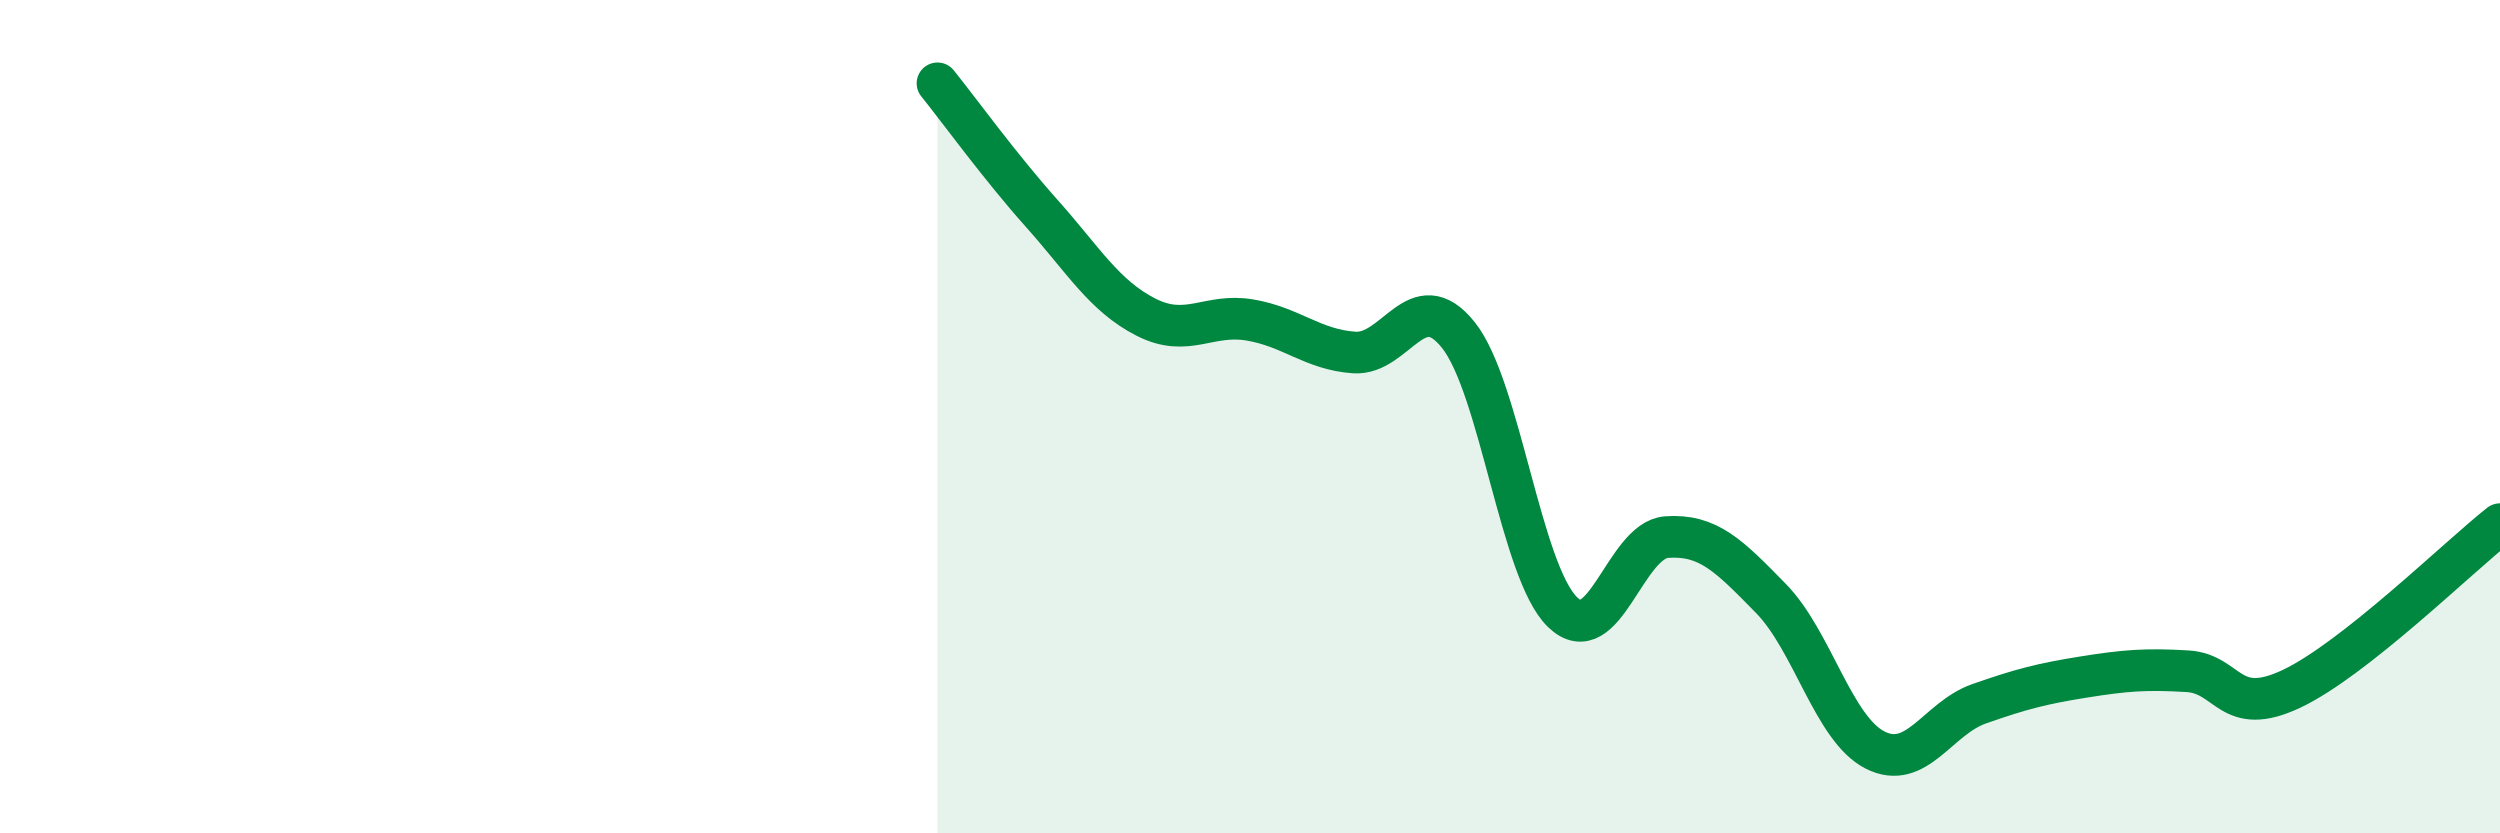
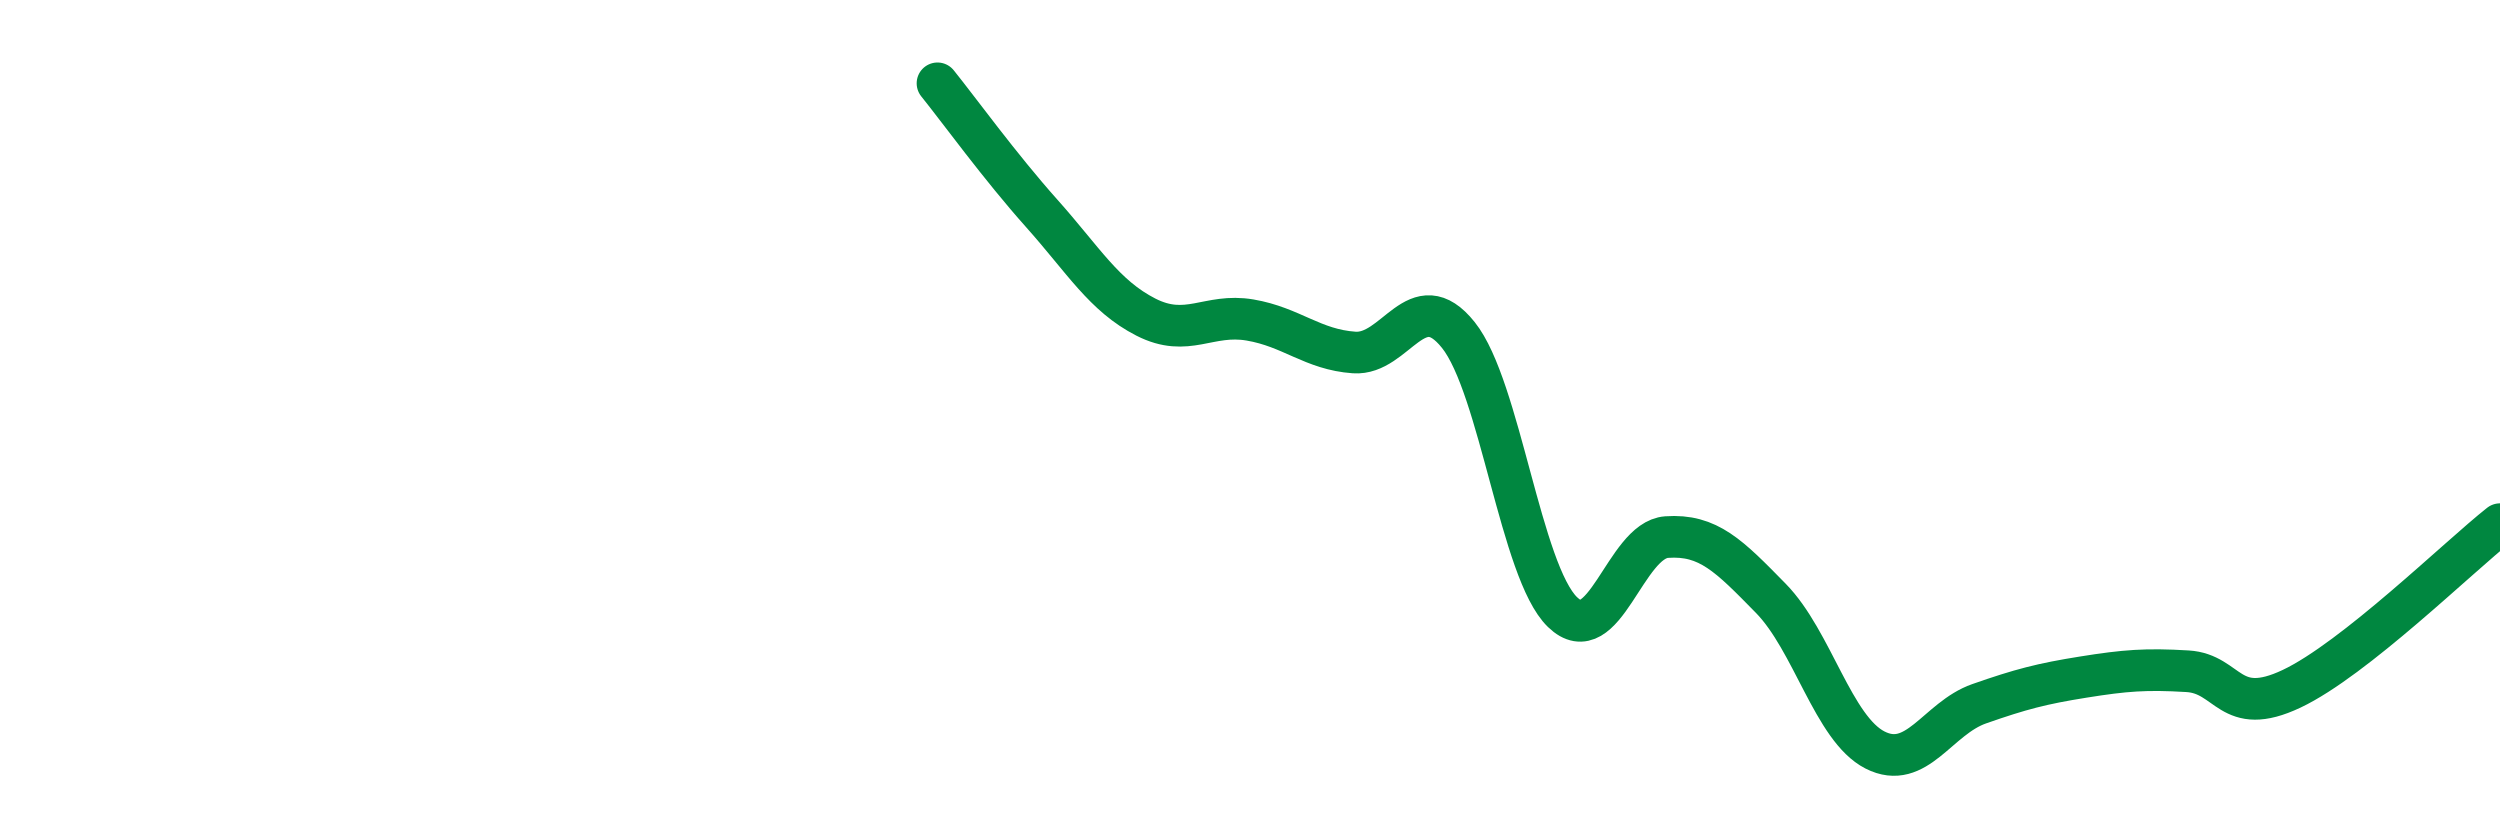
<svg xmlns="http://www.w3.org/2000/svg" width="60" height="20" viewBox="0 0 60 20">
-   <path d="M 22.5,2 C 23,2.62 24,4 25,5.12 C 26,6.24 26.5,7.1 27.5,7.61 C 28.5,8.12 29,7.51 30,7.68 C 31,7.85 31.5,8.39 32.5,8.46 C 33.5,8.53 34,6.79 35,8.04 C 36,9.29 36.5,13.72 37.5,14.69 C 38.5,15.66 39,12.96 40,12.89 C 41,12.82 41.5,13.34 42.5,14.36 C 43.5,15.38 44,17.49 45,18 C 46,18.51 46.5,17.24 47.5,16.89 C 48.5,16.54 49,16.41 50,16.25 C 51,16.09 51.5,16.05 52.5,16.11 C 53.5,16.17 53.5,17.24 55,16.53 C 56.5,15.82 59,13.37 60,12.58L60 20L22.5 20Z" fill="#008740" opacity="0.1" stroke-linecap="round" stroke-linejoin="round" />
  <path d="M 22.5,2 C 23,2.62 24,4 25,5.12 C 26,6.24 26.5,7.1 27.5,7.61 C 28.5,8.12 29,7.51 30,7.68 C 31,7.85 31.5,8.39 32.5,8.46 C 33.5,8.53 34,6.79 35,8.04 C 36,9.29 36.5,13.72 37.5,14.69 C 38.5,15.66 39,12.96 40,12.89 C 41,12.82 41.5,13.34 42.5,14.36 C 43.5,15.38 44,17.49 45,18 C 46,18.51 46.5,17.24 47.5,16.89 C 48.5,16.54 49,16.41 50,16.25 C 51,16.09 51.5,16.05 52.5,16.11 C 53.5,16.17 53.5,17.24 55,16.53 C 56.5,15.82 59,13.37 60,12.58" stroke="#008740" stroke-width="1" fill="none" stroke-linecap="round" stroke-linejoin="round" />
</svg>